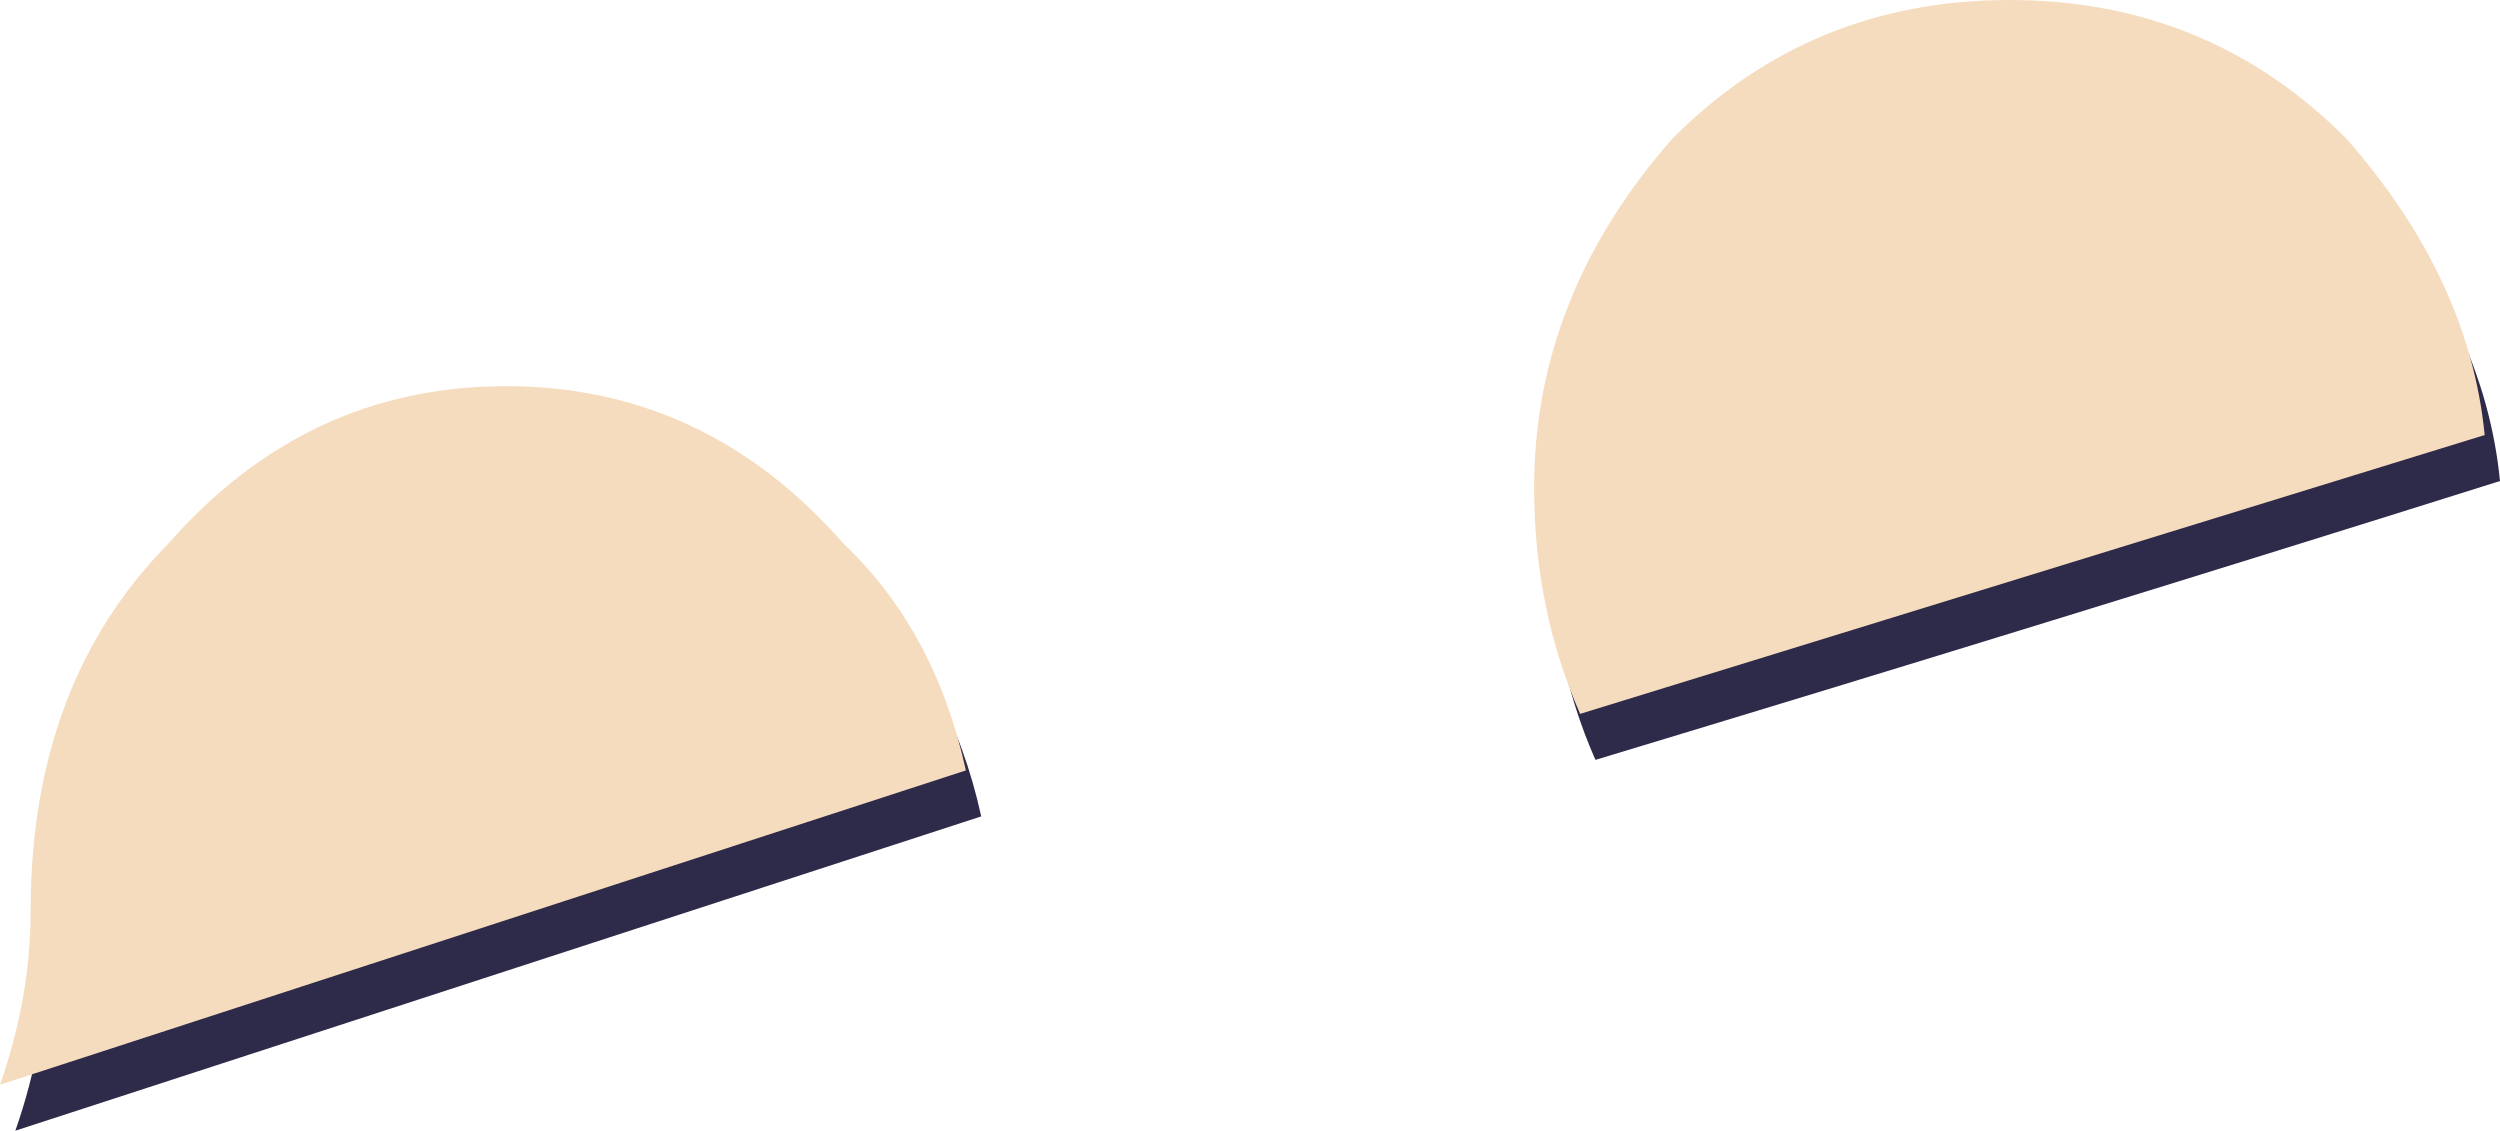
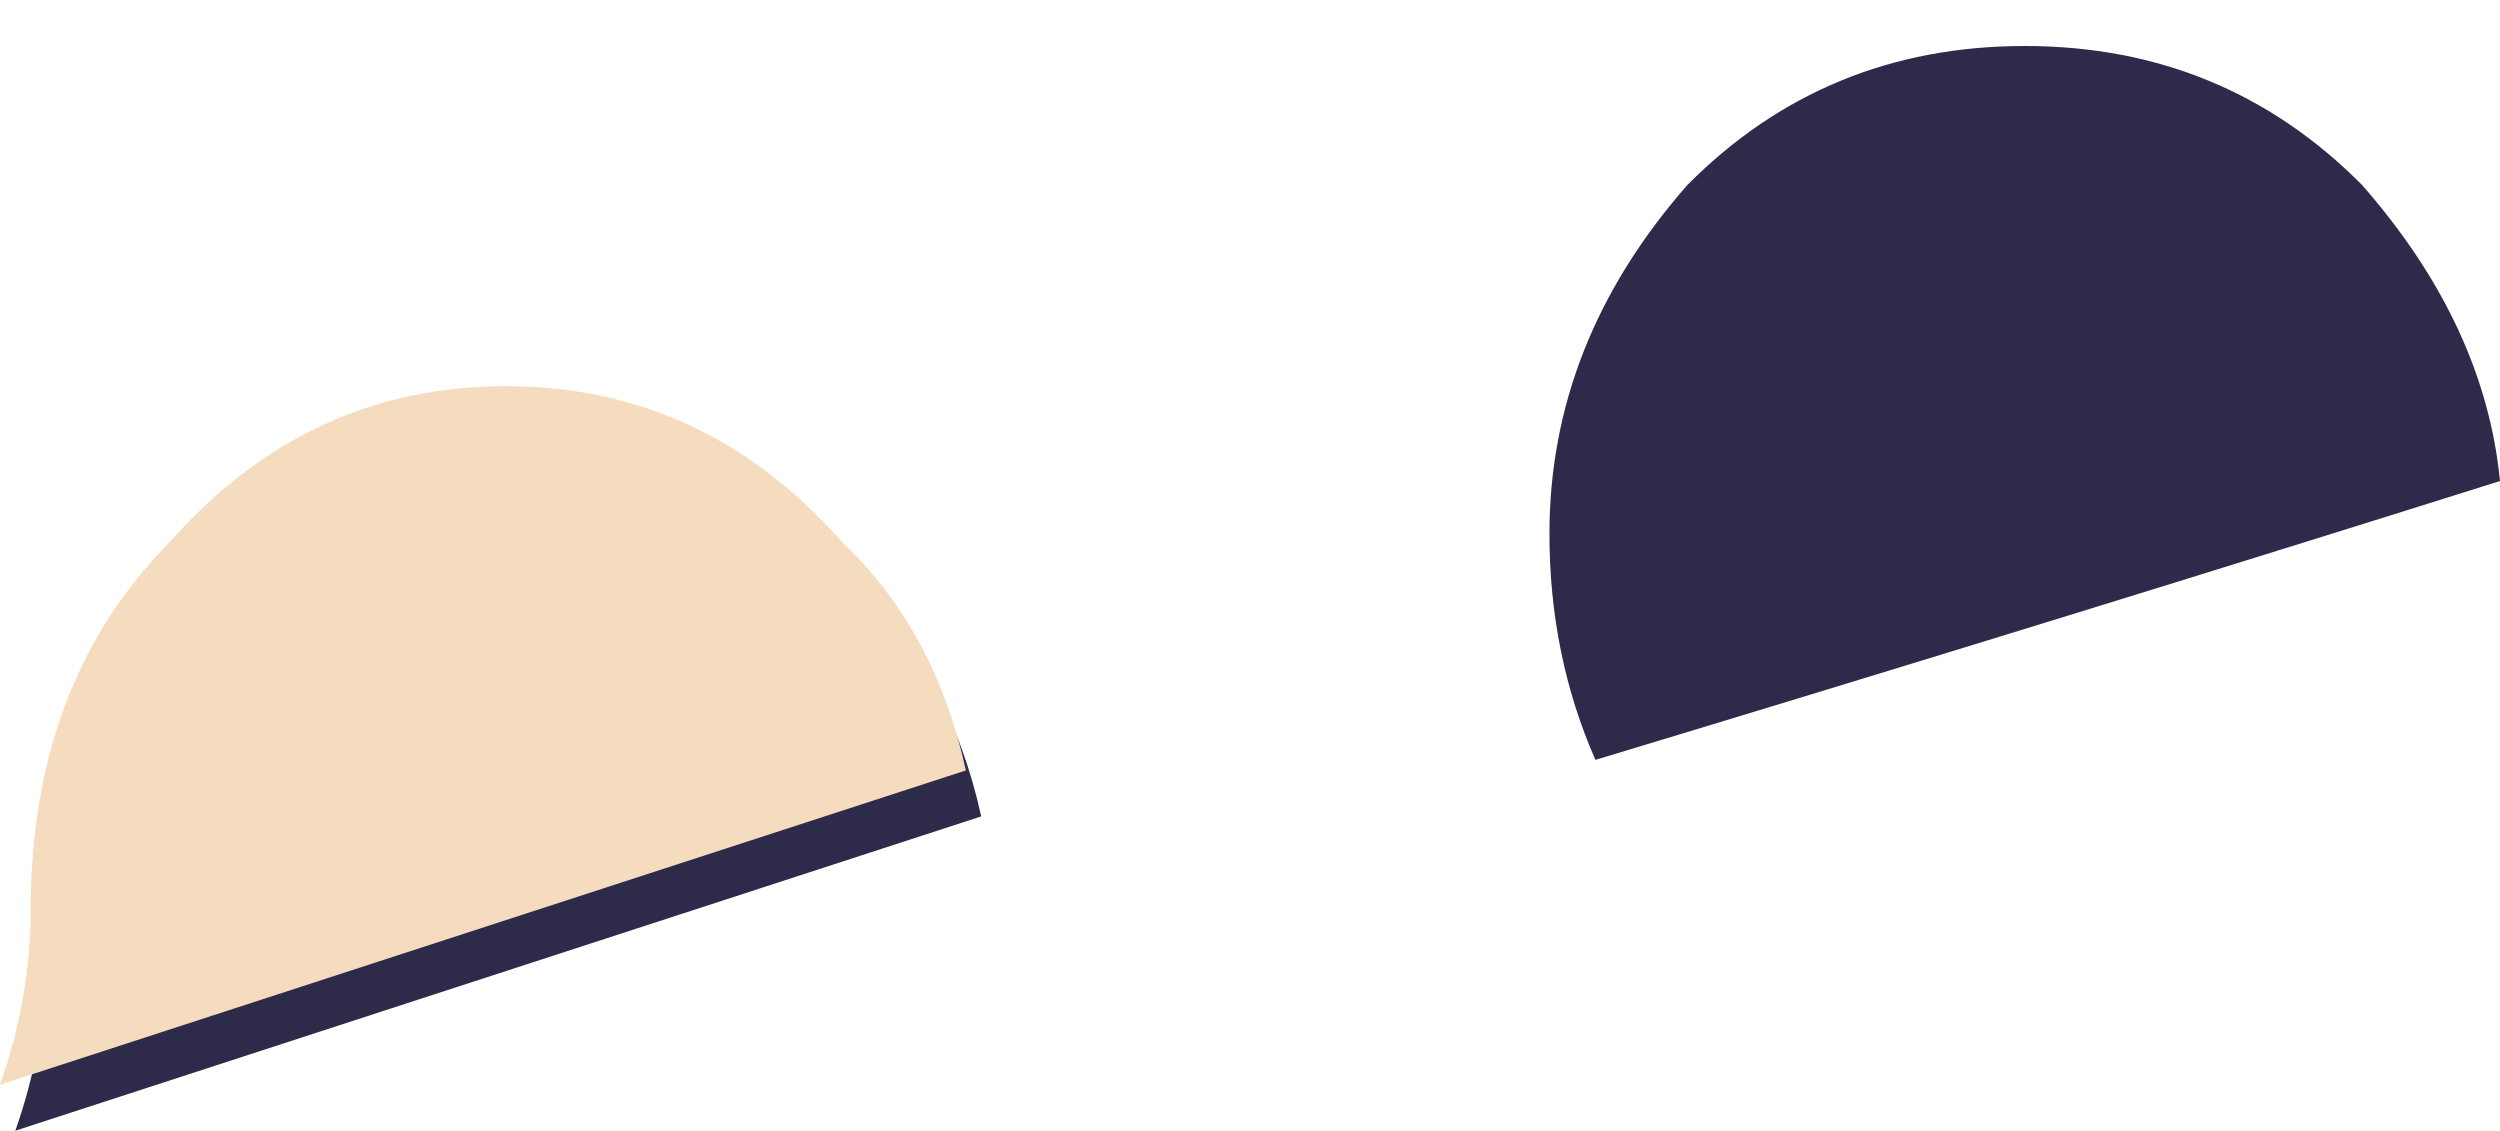
<svg xmlns="http://www.w3.org/2000/svg" height="59.0px" width="130.45px">
  <g transform="matrix(1.0, 0.0, 0.0, 1.0, 62.7, 32.8)">
    <path d="M-11.5 9.8 L-61.9 26.2 Q-60.3 21.65 -60.3 17.1 -60.3 5.25 -53.1 -2.05 -45.9 -10.25 -35.5 -10.25 -25.1 -10.25 -17.9 -2.05 -13.1 2.5 -11.5 9.8" fill="#2e2a49" fill-rule="evenodd" stroke="none" />
    <path d="M60.55 -23.15 Q66.95 -15.85 67.75 -7.7 44.55 -0.4 20.55 6.85 18.15 1.4 18.15 -4.95 18.15 -14.95 25.35 -23.15 32.55 -30.4 42.95 -30.4 53.35 -30.4 60.55 -23.15" fill="#2e2a49" fill-rule="evenodd" stroke="none" />
    <path d="M-12.3 7.4 L-62.7 23.8 Q-61.1 19.25 -61.1 14.7 -61.1 2.85 -53.9 -4.45 -46.7 -12.65 -36.3 -12.65 -25.9 -12.65 -18.7 -4.45 -13.9 0.1 -12.3 7.4" fill="#f5dcbe" fill-rule="evenodd" stroke="none" />
-     <path d="M59.75 -25.55 Q66.15 -18.25 66.95 -10.1 L19.75 4.45 Q17.35 -1.0 17.35 -7.35 17.35 -17.35 24.55 -25.55 31.75 -32.8 42.15 -32.8 52.55 -32.8 59.75 -25.55" fill="#f5dcbe" fill-rule="evenodd" stroke="none" />
  </g>
</svg>